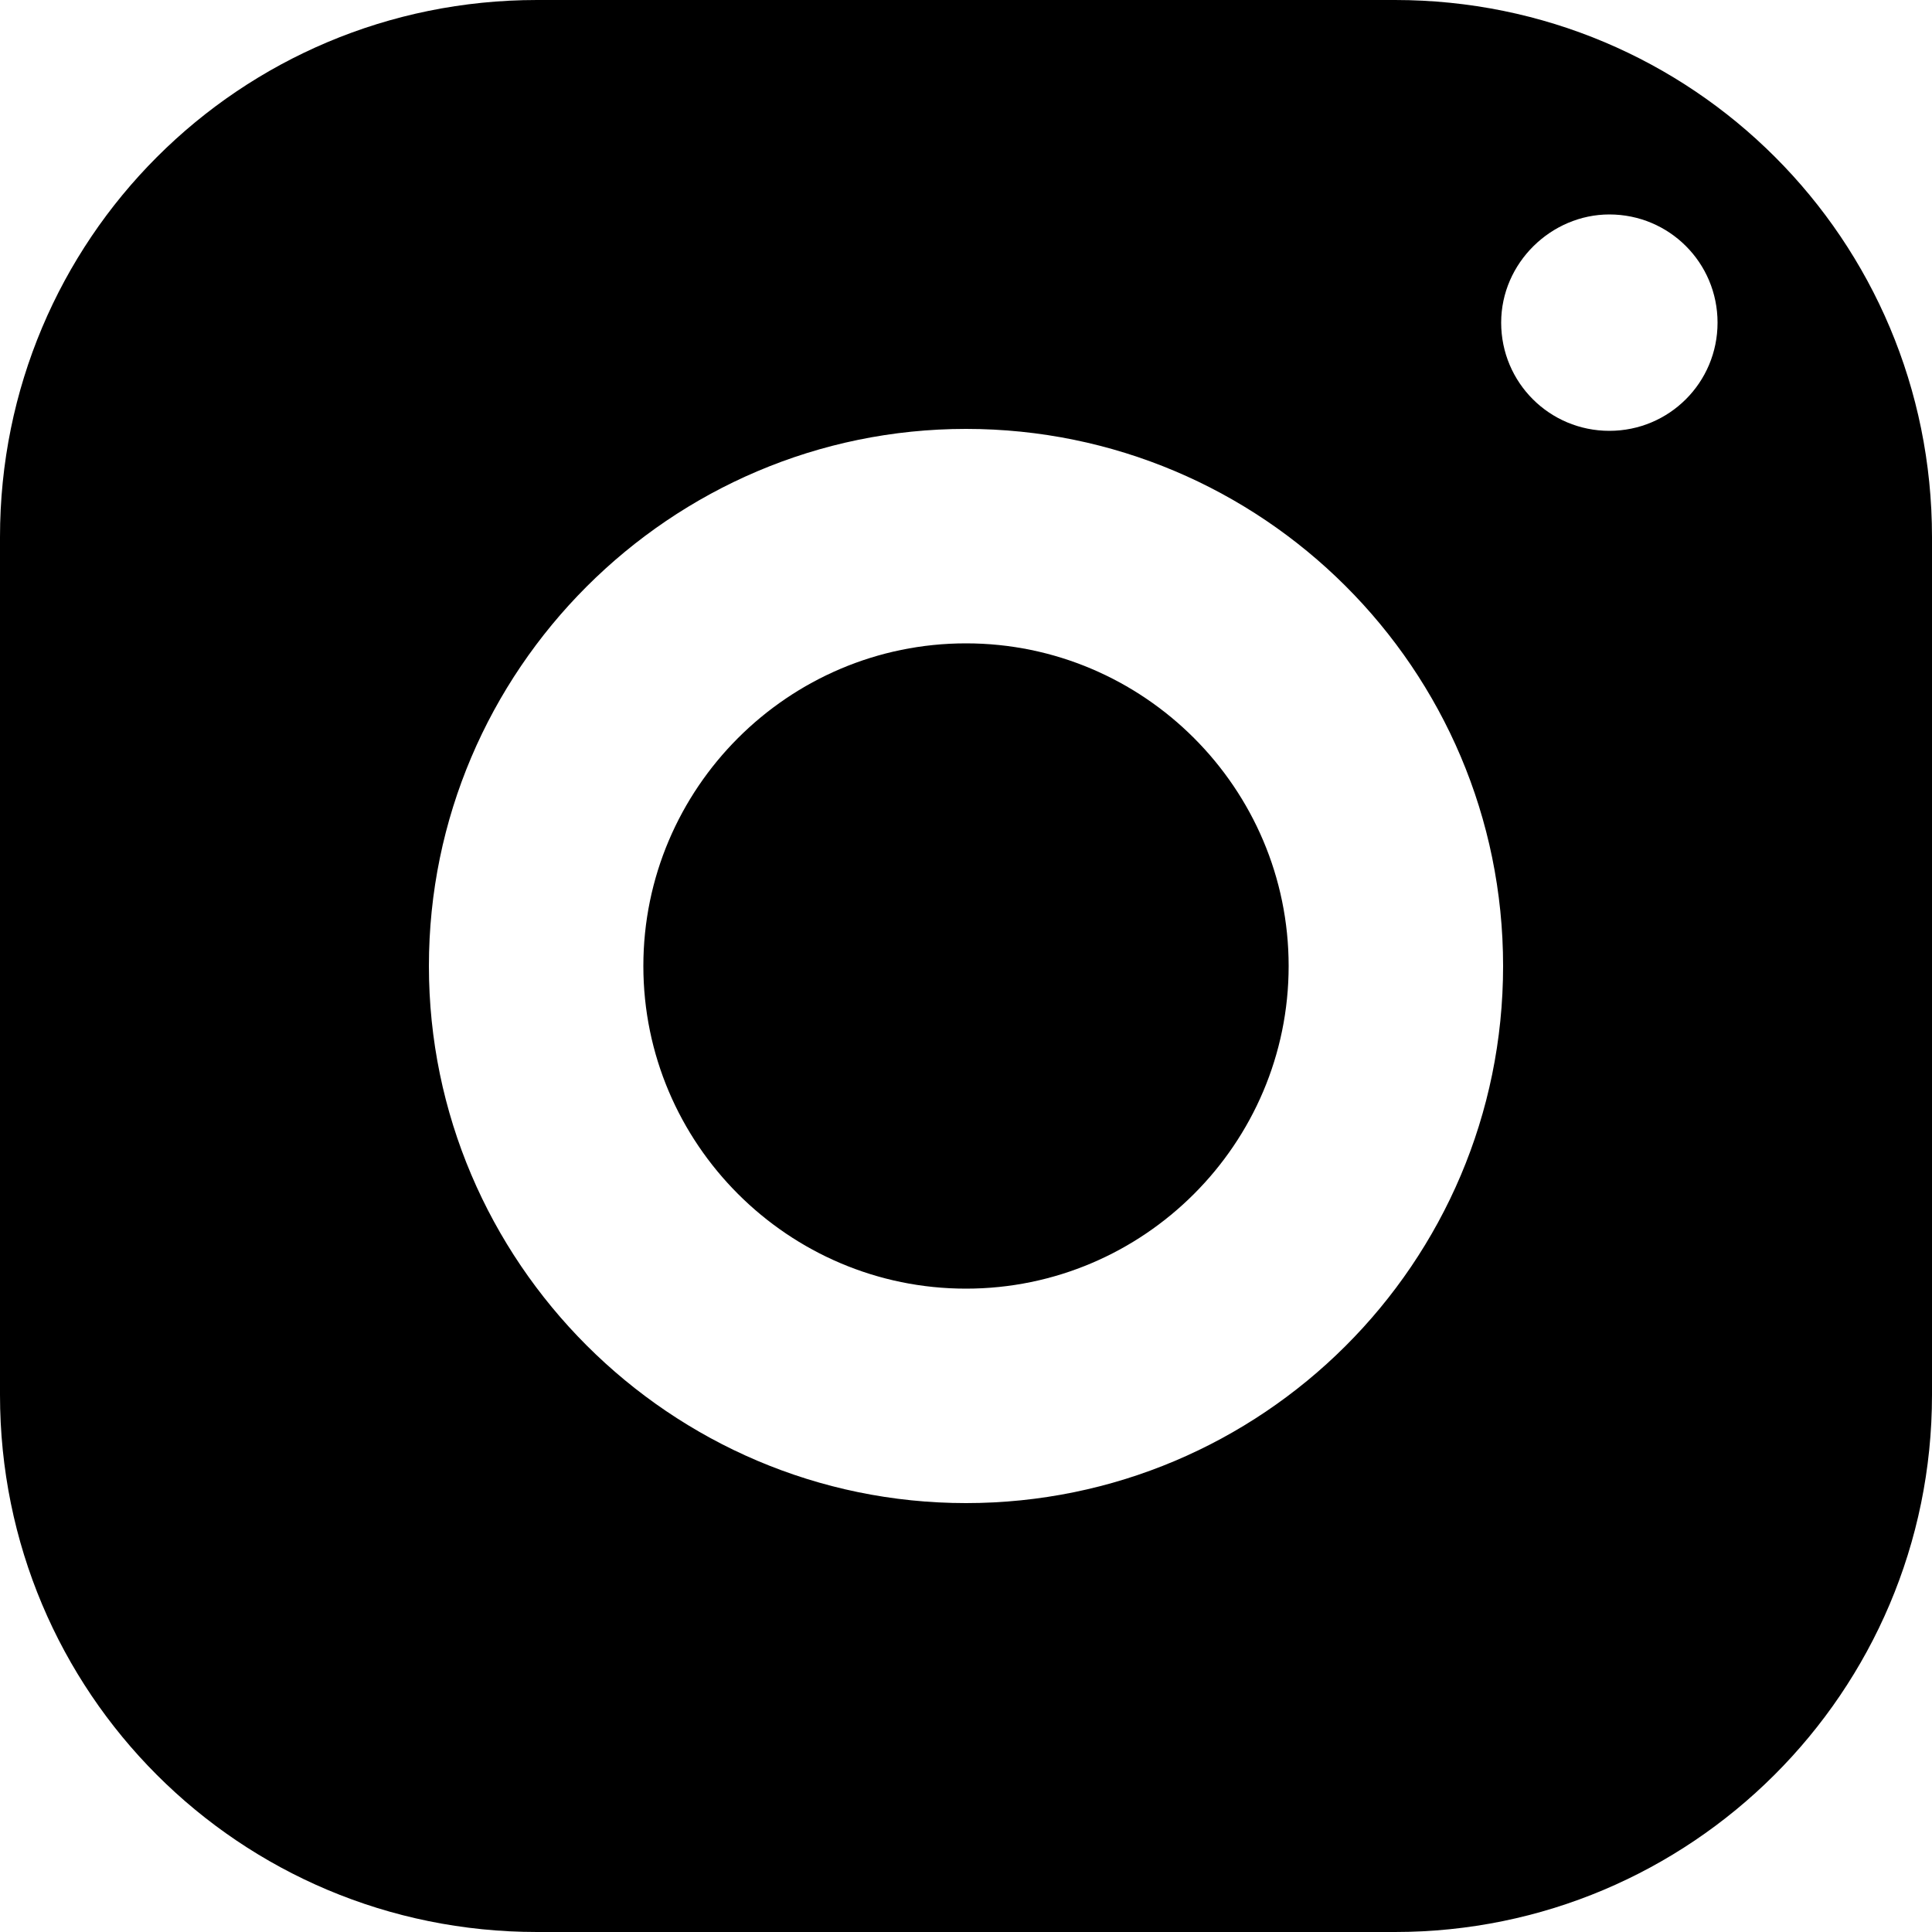
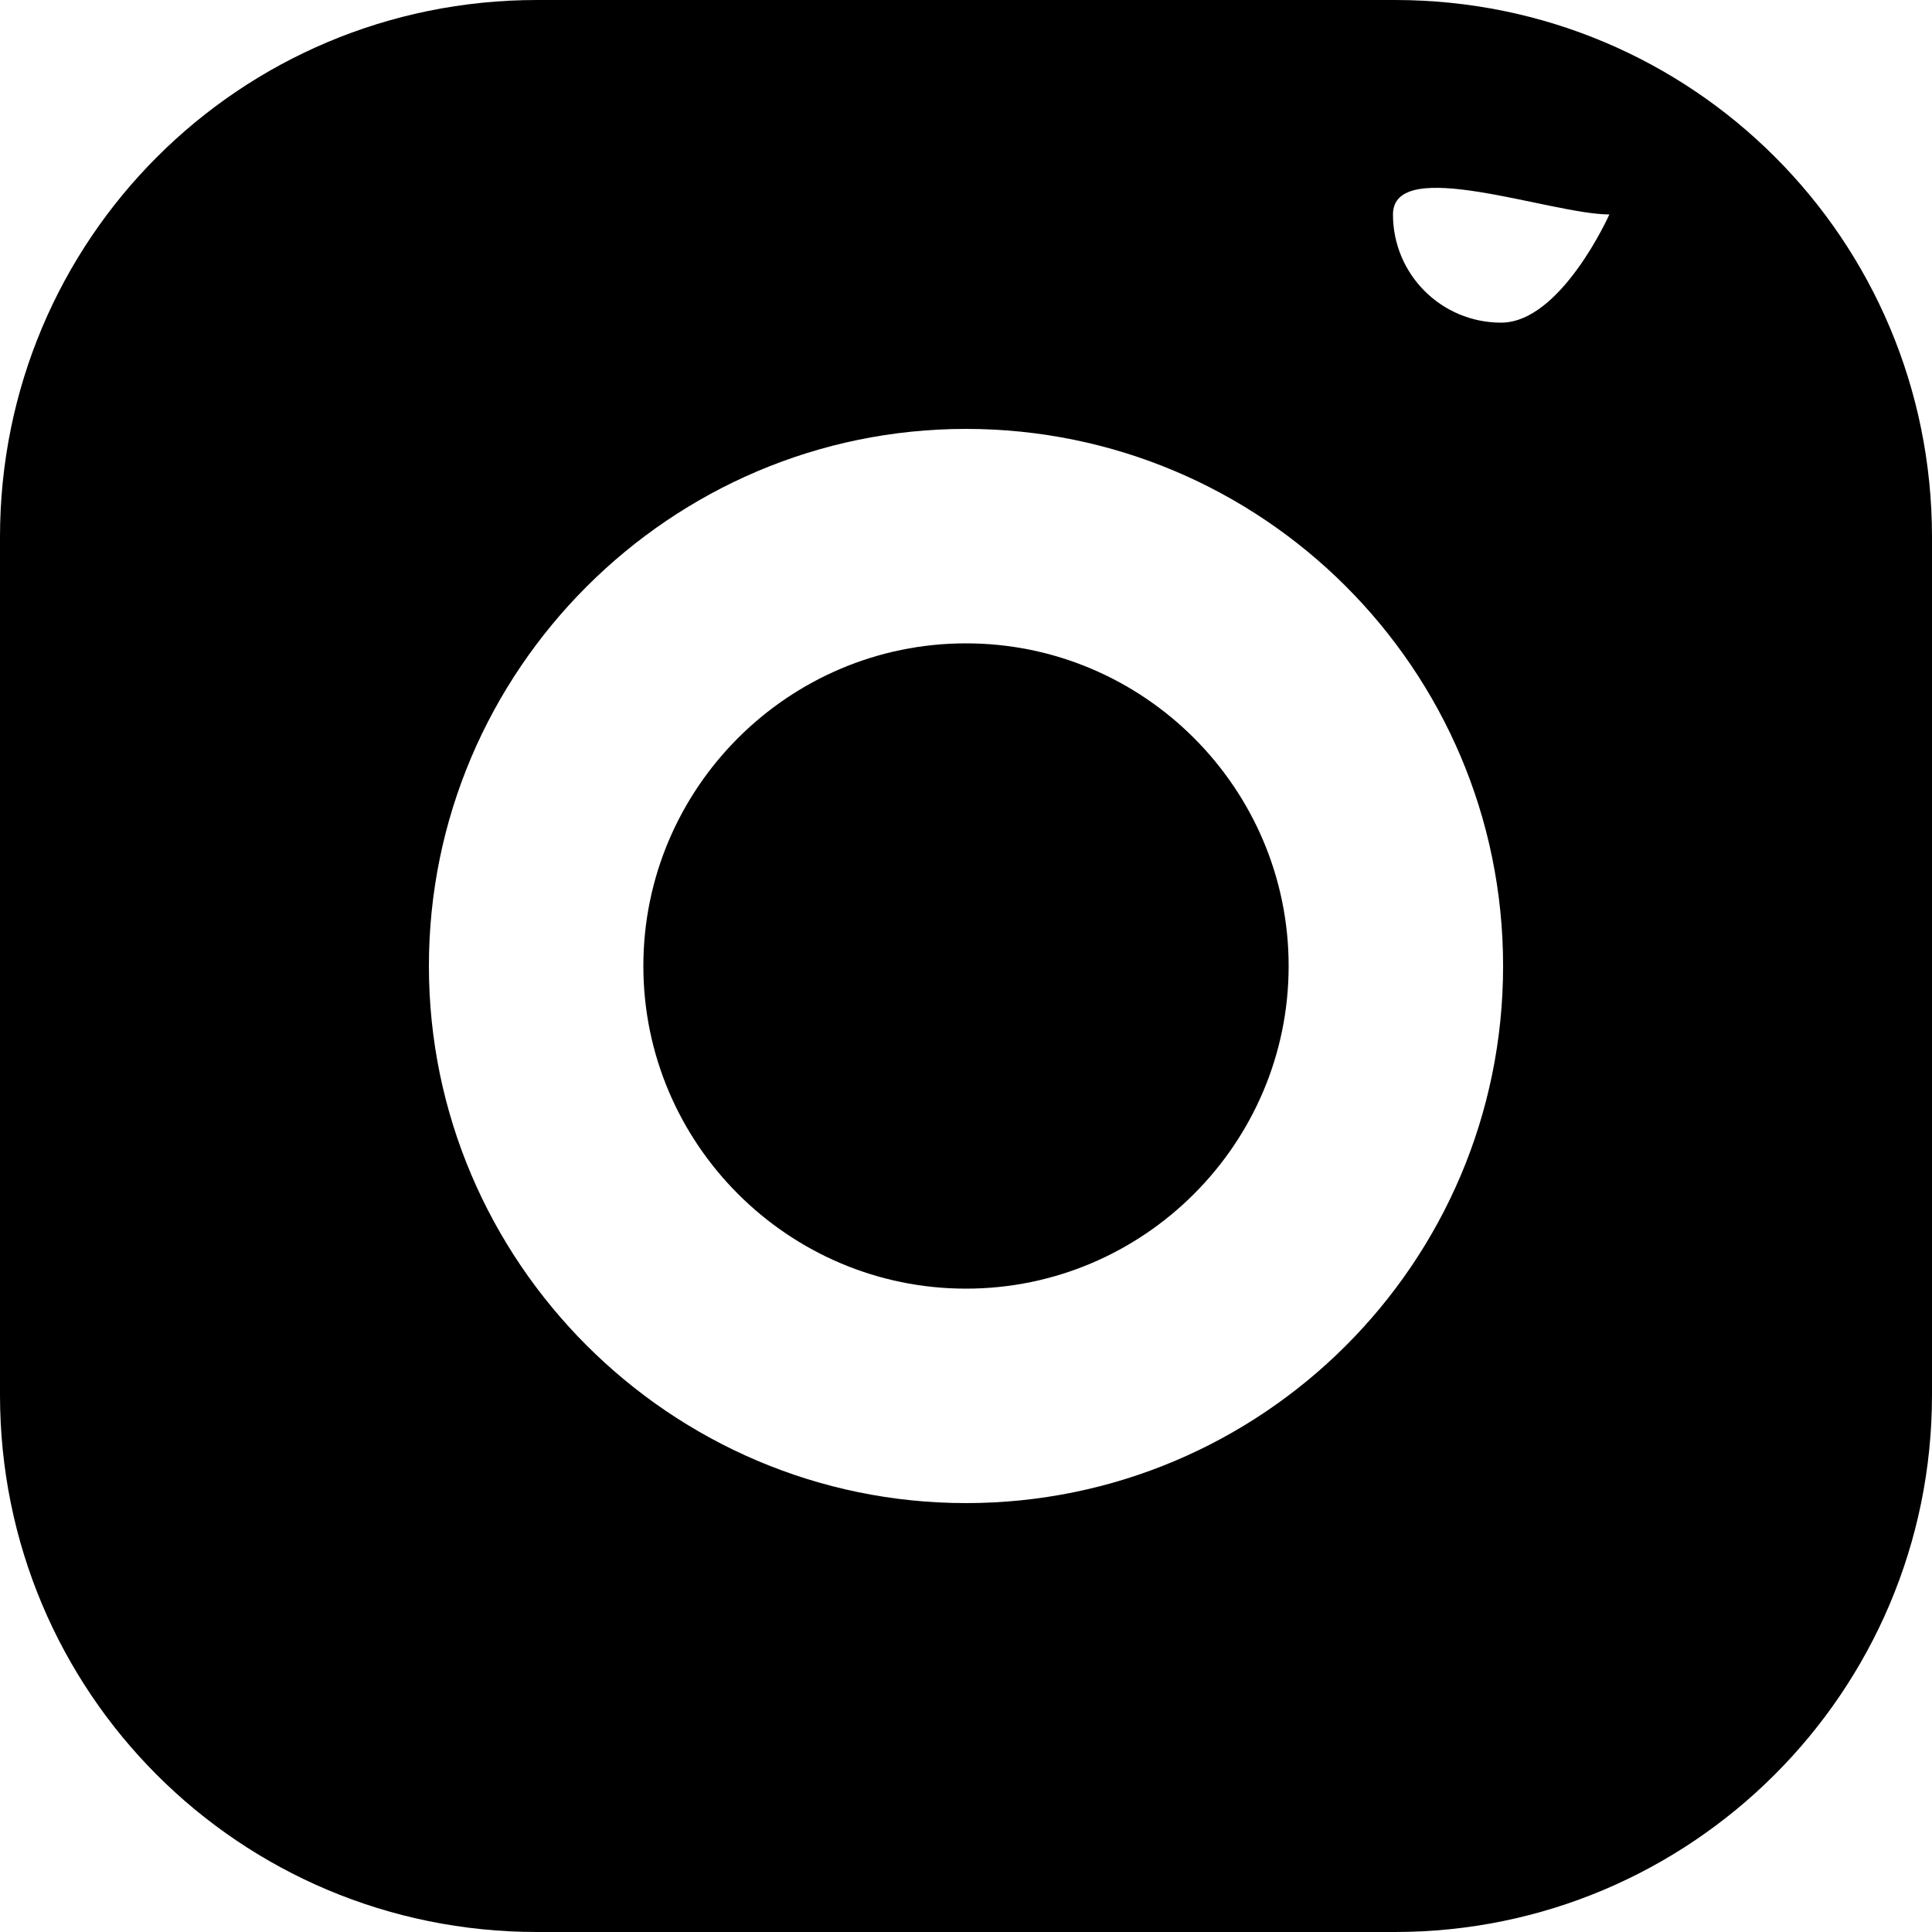
<svg xmlns="http://www.w3.org/2000/svg" version="1.1" id="Ebene_1" x="0px" y="0px" viewBox="0 0 100 100" style="enable-background:new 0 0 100 100;" xml:space="preserve">
-   <path d="M27.8,0C12.4,0,0,12.4,0,27.8v44.4C0,87.6,12.4,100,27.8,100h44.4c15.3,0,27.8-12.4,27.8-27.8V27.8C100,12.4,87.6,0,72.2,0  H27.8z M83.3,11.1c3.1,0,5.6,2.5,5.6,5.6s-2.5,5.6-5.6,5.6c-3.1,0-5.6-2.5-5.6-5.6S80.3,11.1,83.3,11.1z M50,22.2  c15.3,0,27.8,12.4,27.8,27.8S65.3,77.8,50,77.8S22.2,65.3,22.2,50S34.7,22.2,50,22.2z M50,33.3c-9.2,0-16.7,7.5-16.7,16.7  S40.8,66.7,50,66.7S66.7,59.2,66.7,50S59.2,33.3,50,33.3z" />
+   <path d="M27.8,0C12.4,0,0,12.4,0,27.8v44.4C0,87.6,12.4,100,27.8,100h44.4c15.3,0,27.8-12.4,27.8-27.8V27.8C100,12.4,87.6,0,72.2,0  H27.8z M83.3,11.1s-2.5,5.6-5.6,5.6c-3.1,0-5.6-2.5-5.6-5.6S80.3,11.1,83.3,11.1z M50,22.2  c15.3,0,27.8,12.4,27.8,27.8S65.3,77.8,50,77.8S22.2,65.3,22.2,50S34.7,22.2,50,22.2z M50,33.3c-9.2,0-16.7,7.5-16.7,16.7  S40.8,66.7,50,66.7S66.7,59.2,66.7,50S59.2,33.3,50,33.3z" />
</svg>